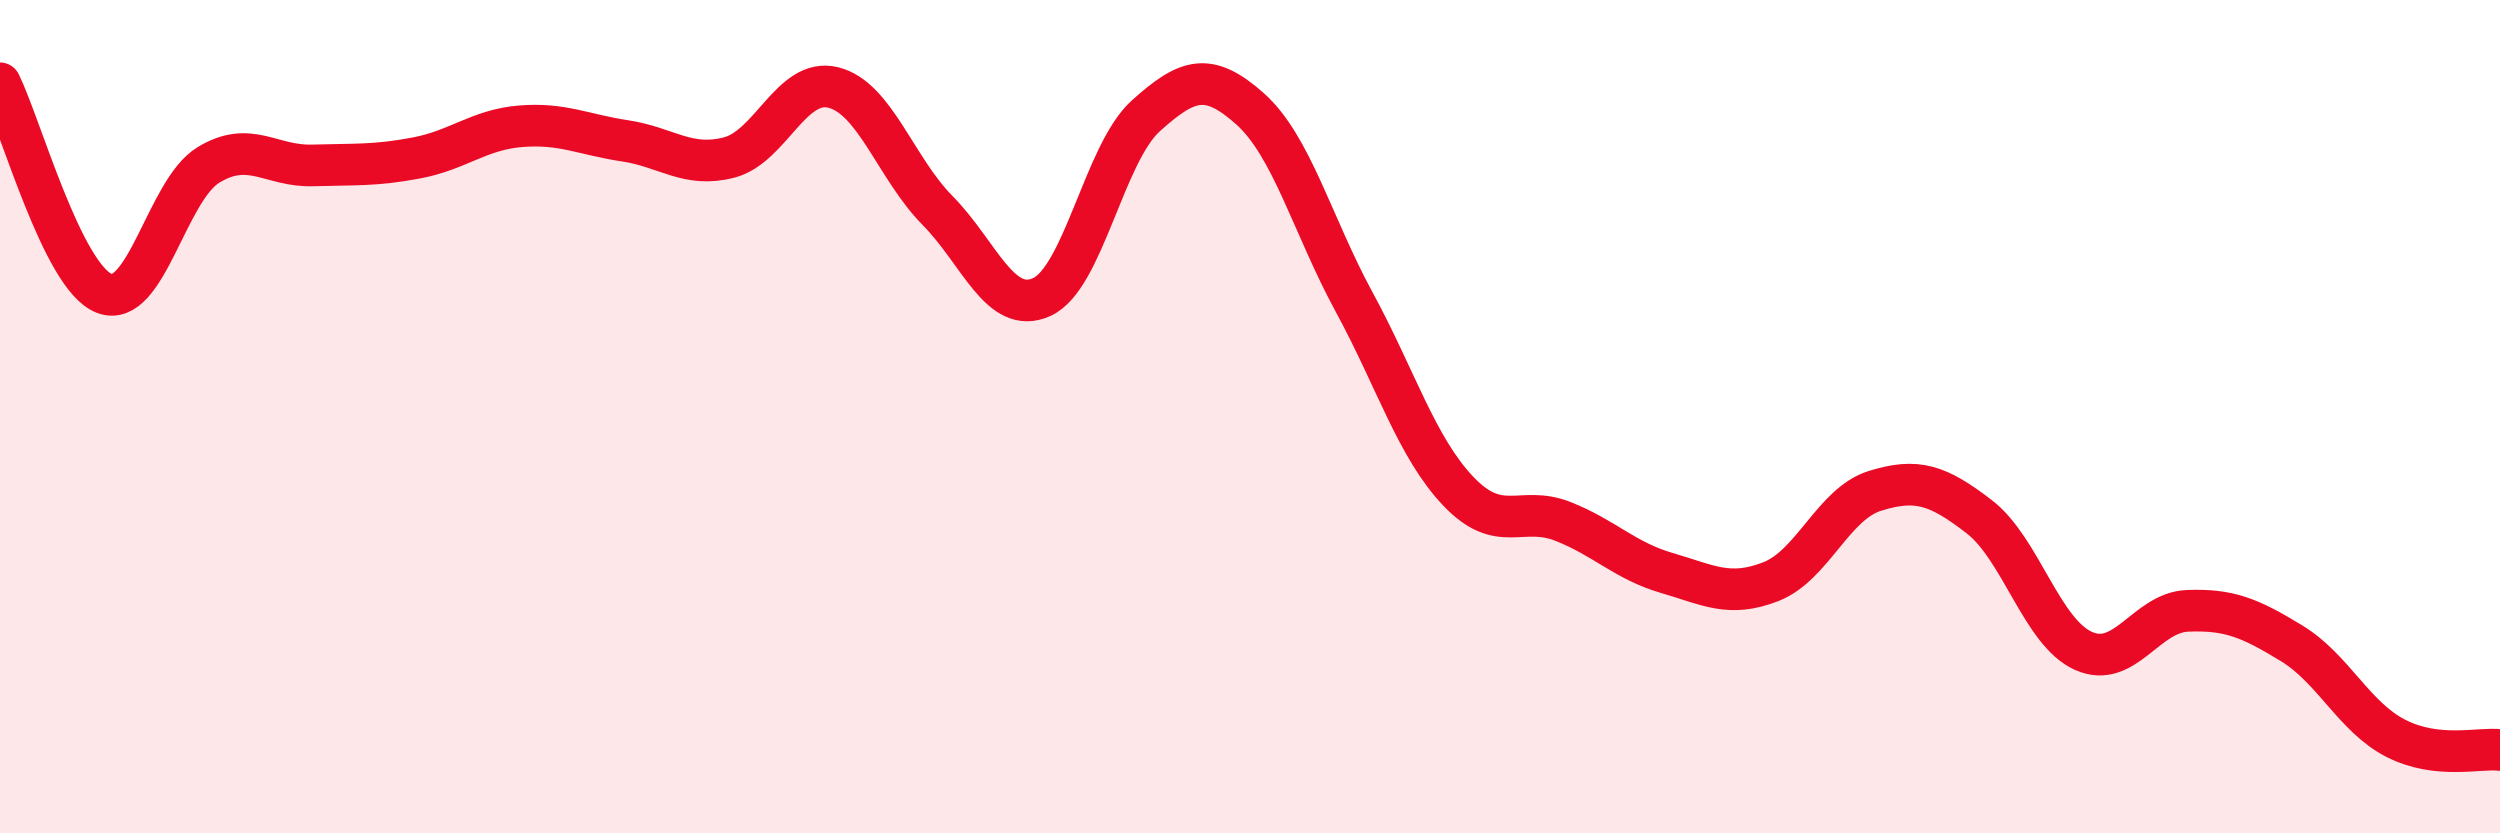
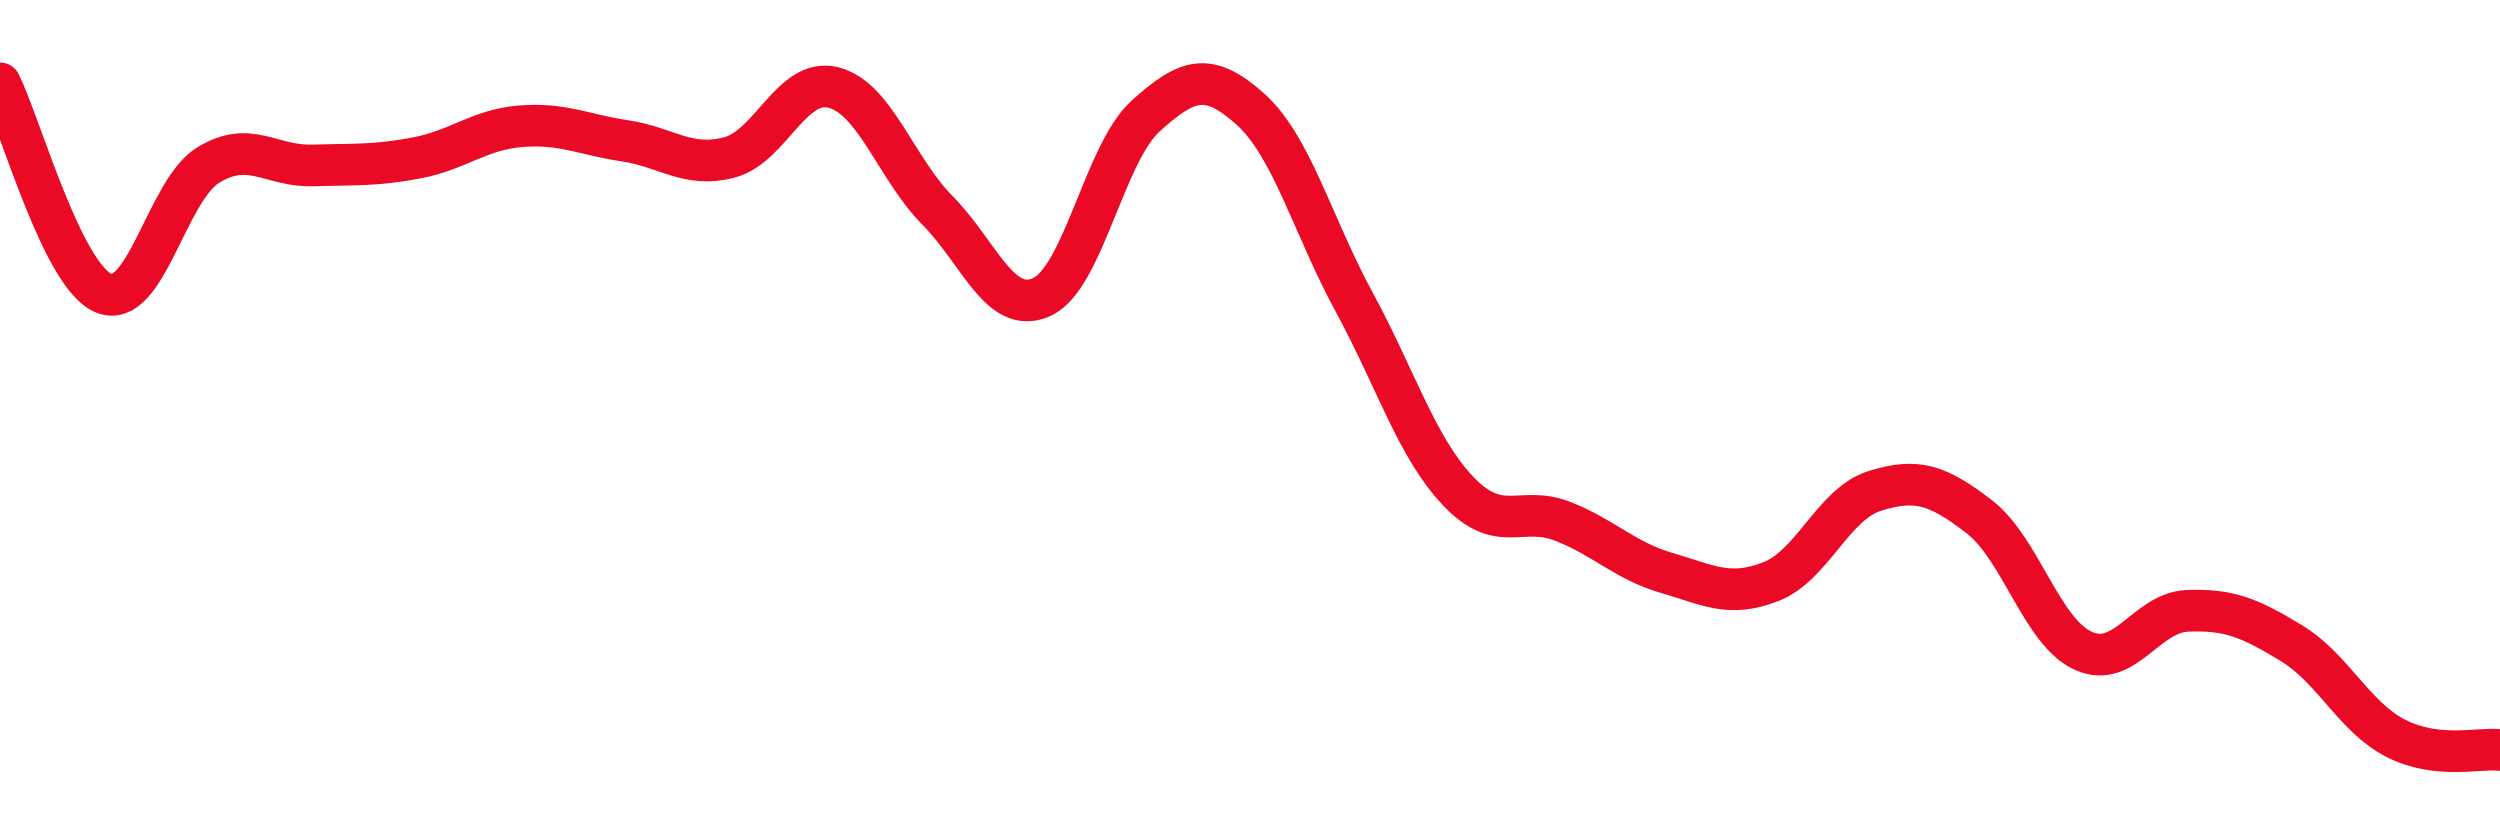
<svg xmlns="http://www.w3.org/2000/svg" width="60" height="20" viewBox="0 0 60 20">
-   <path d="M 0,2 C 0.5,3.01 1.5,6.65 2.5,7.04 C 3.5,7.43 4,4.57 5,3.96 C 6,3.35 6.5,4 7.5,3.97 C 8.5,3.94 9,3.98 10,3.79 C 11,3.6 11.5,3.11 12.5,3.03 C 13.5,2.95 14,3.23 15,3.38 C 16,3.53 16.5,4.04 17.5,3.78 C 18.5,3.52 19,1.85 20,2.1 C 21,2.35 21.5,4.04 22.5,5.05 C 23.5,6.06 24,7.58 25,7.13 C 26,6.68 26.5,3.68 27.5,2.78 C 28.5,1.88 29,1.72 30,2.61 C 31,3.5 31.5,5.41 32.5,7.25 C 33.5,9.09 34,10.74 35,11.79 C 36,12.84 36.5,12.12 37.5,12.51 C 38.5,12.9 39,13.46 40,13.75 C 41,14.04 41.5,14.35 42.5,13.96 C 43.5,13.57 44,12.09 45,11.78 C 46,11.47 46.5,11.63 47.5,12.4 C 48.5,13.17 49,15.17 50,15.62 C 51,16.07 51.5,14.7 52.5,14.66 C 53.5,14.62 54,14.83 55,15.44 C 56,16.05 56.5,17.21 57.5,17.72 C 58.5,18.23 59.5,17.94 60,18L60 20L0 20Z" fill="#EB0A25" opacity="0.1" stroke-linecap="round" stroke-linejoin="round" />
  <path d="M 0,2 C 0.5,3.01 1.5,6.65 2.5,7.04 C 3.5,7.43 4,4.57 5,3.96 C 6,3.35 6.5,4 7.5,3.97 C 8.5,3.94 9,3.98 10,3.79 C 11,3.6 11.5,3.11 12.5,3.03 C 13.5,2.95 14,3.23 15,3.38 C 16,3.53 16.5,4.04 17.5,3.78 C 18.5,3.52 19,1.85 20,2.1 C 21,2.35 21.5,4.04 22.5,5.05 C 23.5,6.06 24,7.58 25,7.13 C 26,6.68 26.5,3.68 27.5,2.78 C 28.5,1.88 29,1.72 30,2.61 C 31,3.5 31.5,5.41 32.5,7.25 C 33.5,9.09 34,10.74 35,11.79 C 36,12.84 36.5,12.12 37.5,12.51 C 38.5,12.9 39,13.46 40,13.75 C 41,14.04 41.5,14.35 42.5,13.96 C 43.5,13.57 44,12.09 45,11.78 C 46,11.47 46.5,11.63 47.5,12.4 C 48.5,13.17 49,15.17 50,15.62 C 51,16.07 51.5,14.7 52.5,14.66 C 53.5,14.62 54,14.83 55,15.44 C 56,16.05 56.5,17.21 57.5,17.72 C 58.5,18.23 59.5,17.94 60,18" stroke="#EB0A25" stroke-width="1" fill="none" stroke-linecap="round" stroke-linejoin="round" />
</svg>